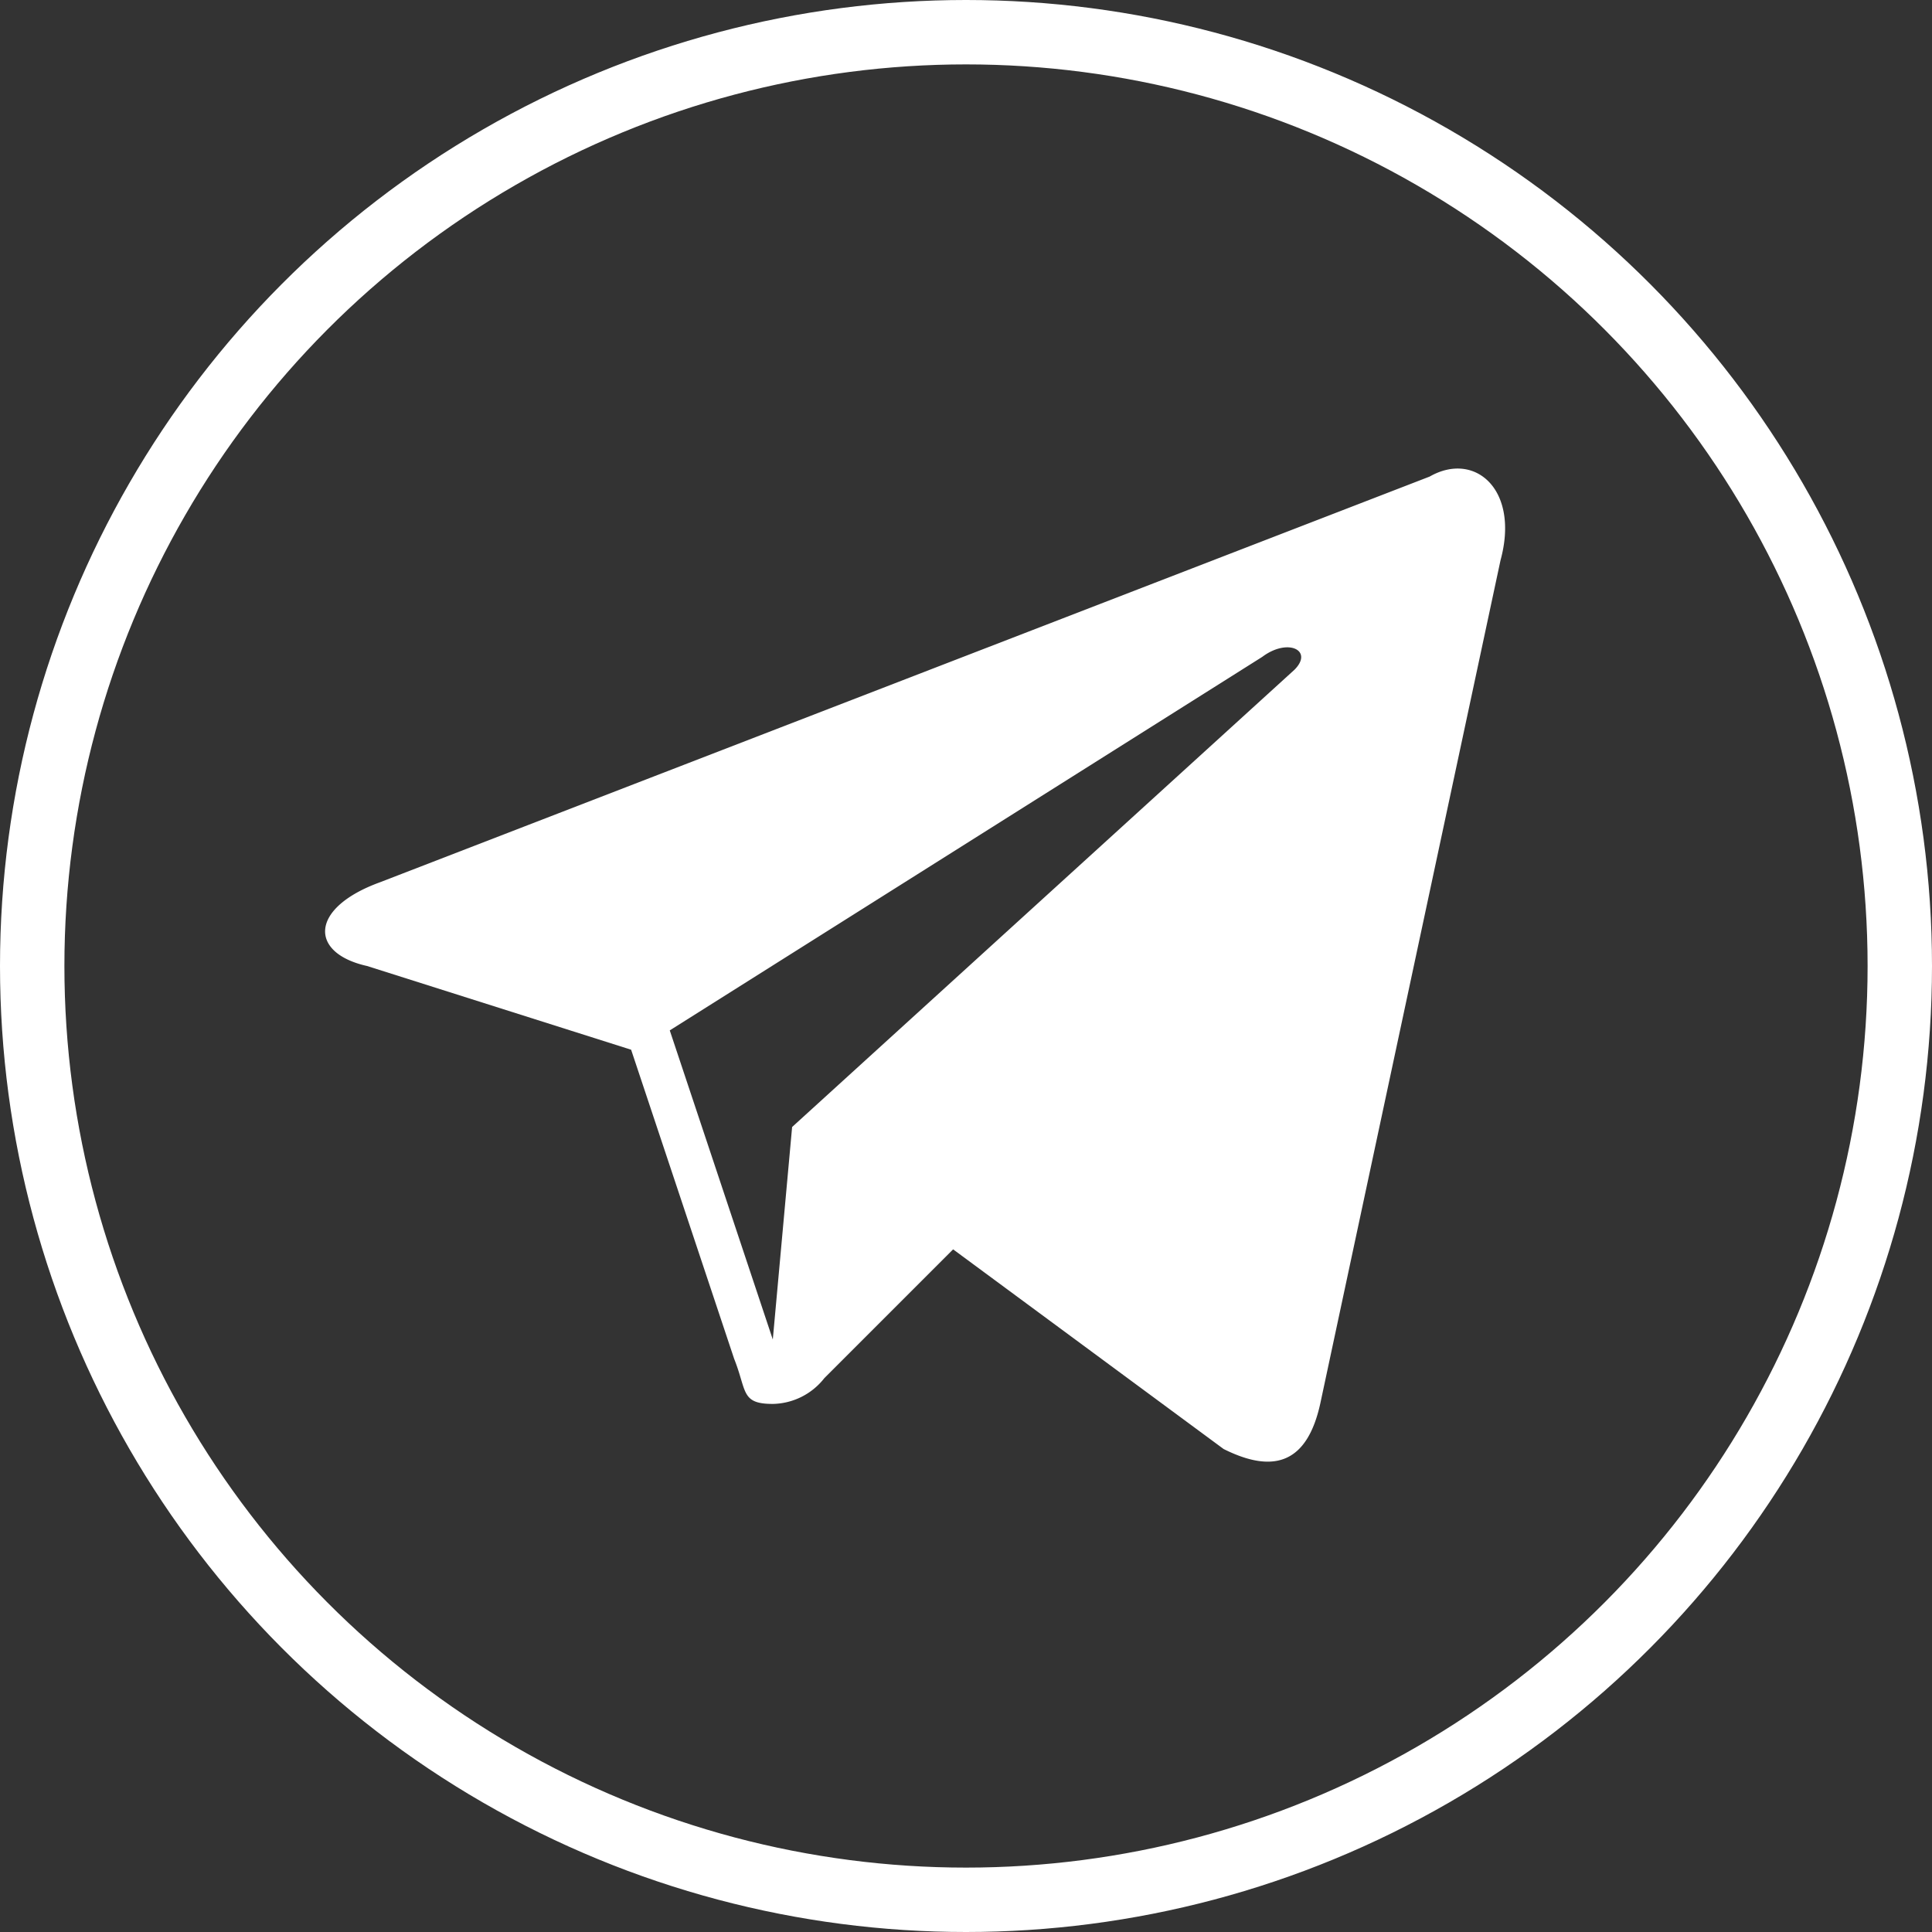
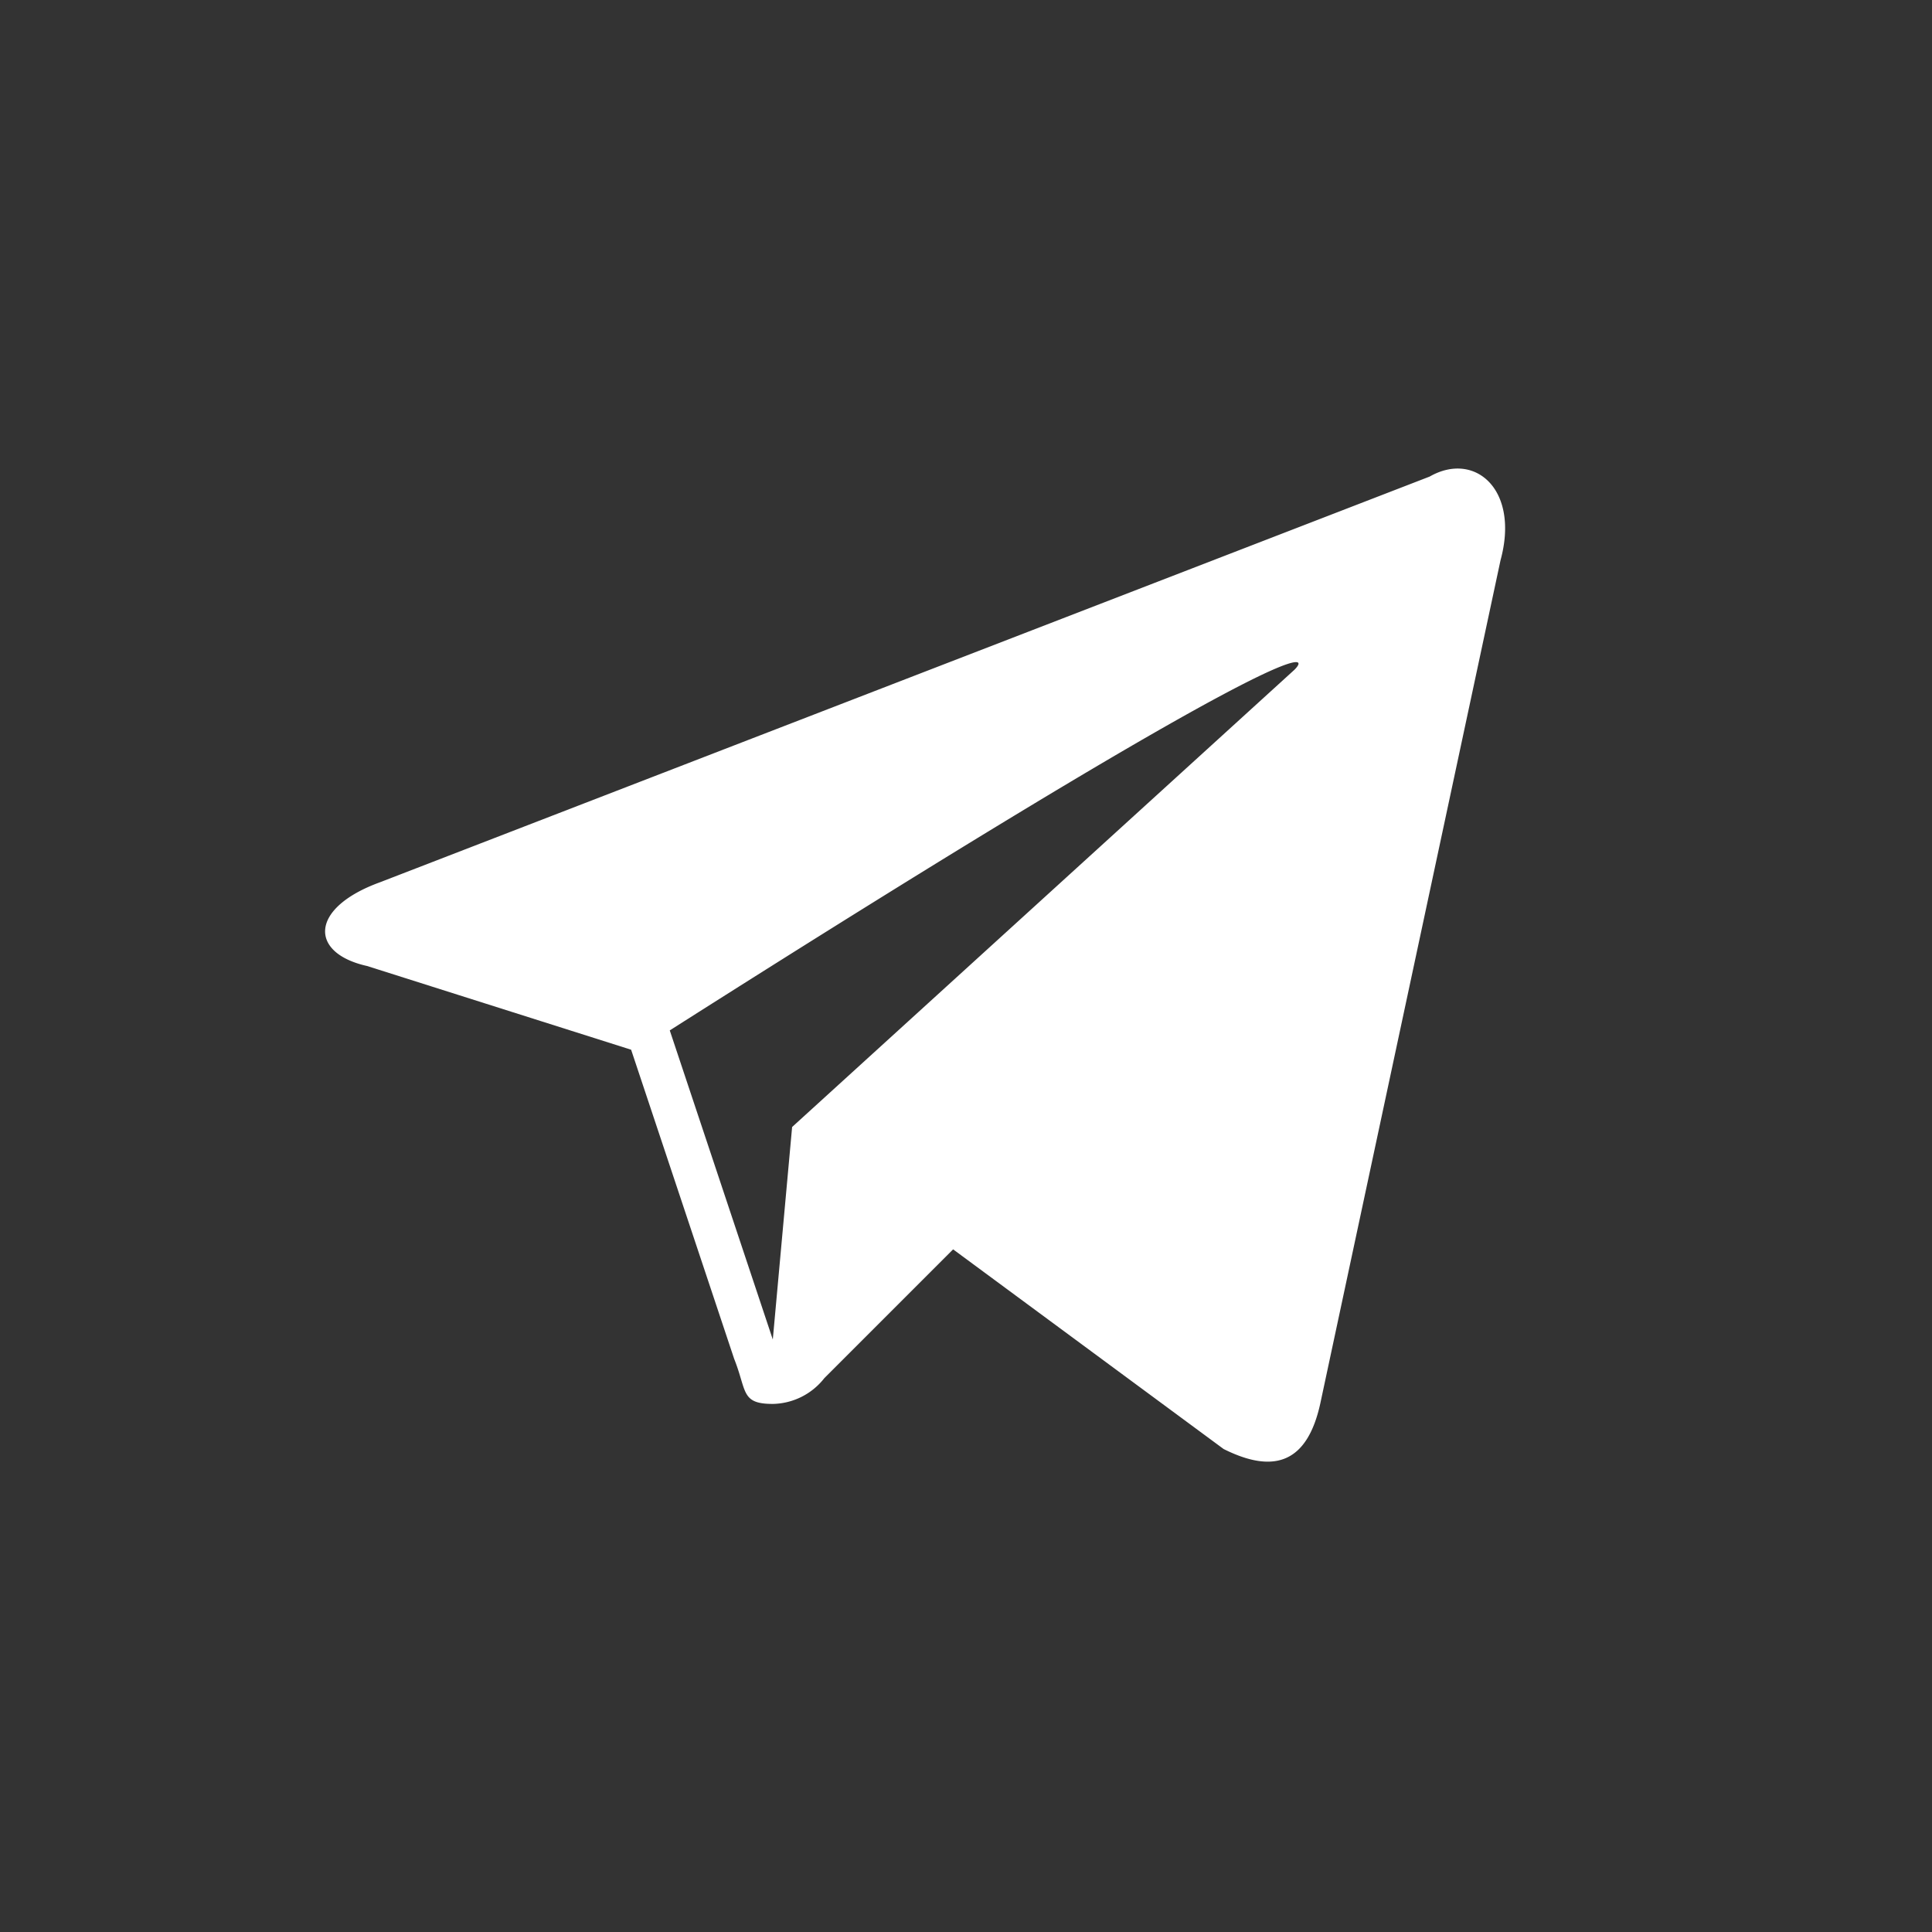
<svg xmlns="http://www.w3.org/2000/svg" width="30" height="30" viewBox="0 0 30 30">
  <rect x="0" y="0" width="30" height="30" fill="#333333" stroke="none" />
  <g id="Сгруппировать_291" data-name="Сгруппировать 291" transform="translate(-930 -962.184)">
    <g id="Сгруппировать_289" data-name="Сгруппировать 289" transform="translate(817 -3705.816)">
      <g id="Эллипс_18" data-name="Эллипс 18" transform="translate(113 4668)" fill="none" stroke="#fff" stroke-width="1">
-         <circle cx="15" cy="15" r="15" stroke="none" />
-         <circle cx="15" cy="15" r="14.5" fill="none" />
-       </g>
+         </g>
    </g>
-     <path id="Контур_40" data-name="Контур 40" d="M19.2,4.4,2.9,10.7c-1.1.4-1.1,1.1-.2,1.3l4.1,1.3,1.6,4.8c.2.5.1.7.6.7a1.039,1.039,0,0,0,.8-.4l2-2L16,19.5c.8.4,1.3.2,1.5-.7L20.3,5.7C20.6,4.6,19.9,4,19.2,4.4Zm-2.1,3L9.3,14.5,9,17.8,7.4,13l9.2-5.8C17,6.9,17.4,7.1,17.1,7.4Z" transform="translate(933 965.184)" fill="#fff" />
+     <path id="Контур_40" data-name="Контур 40" d="M19.2,4.4,2.9,10.7c-1.1.4-1.1,1.1-.2,1.3l4.1,1.3,1.6,4.8c.2.5.1.7.6.7a1.039,1.039,0,0,0,.8-.4l2-2L16,19.5c.8.4,1.3.2,1.5-.7L20.3,5.7C20.6,4.6,19.9,4,19.2,4.4Zm-2.1,3L9.3,14.5,9,17.8,7.4,13C17,6.9,17.4,7.1,17.1,7.4Z" transform="translate(933 965.184)" fill="#fff" />
  </g>
</svg>